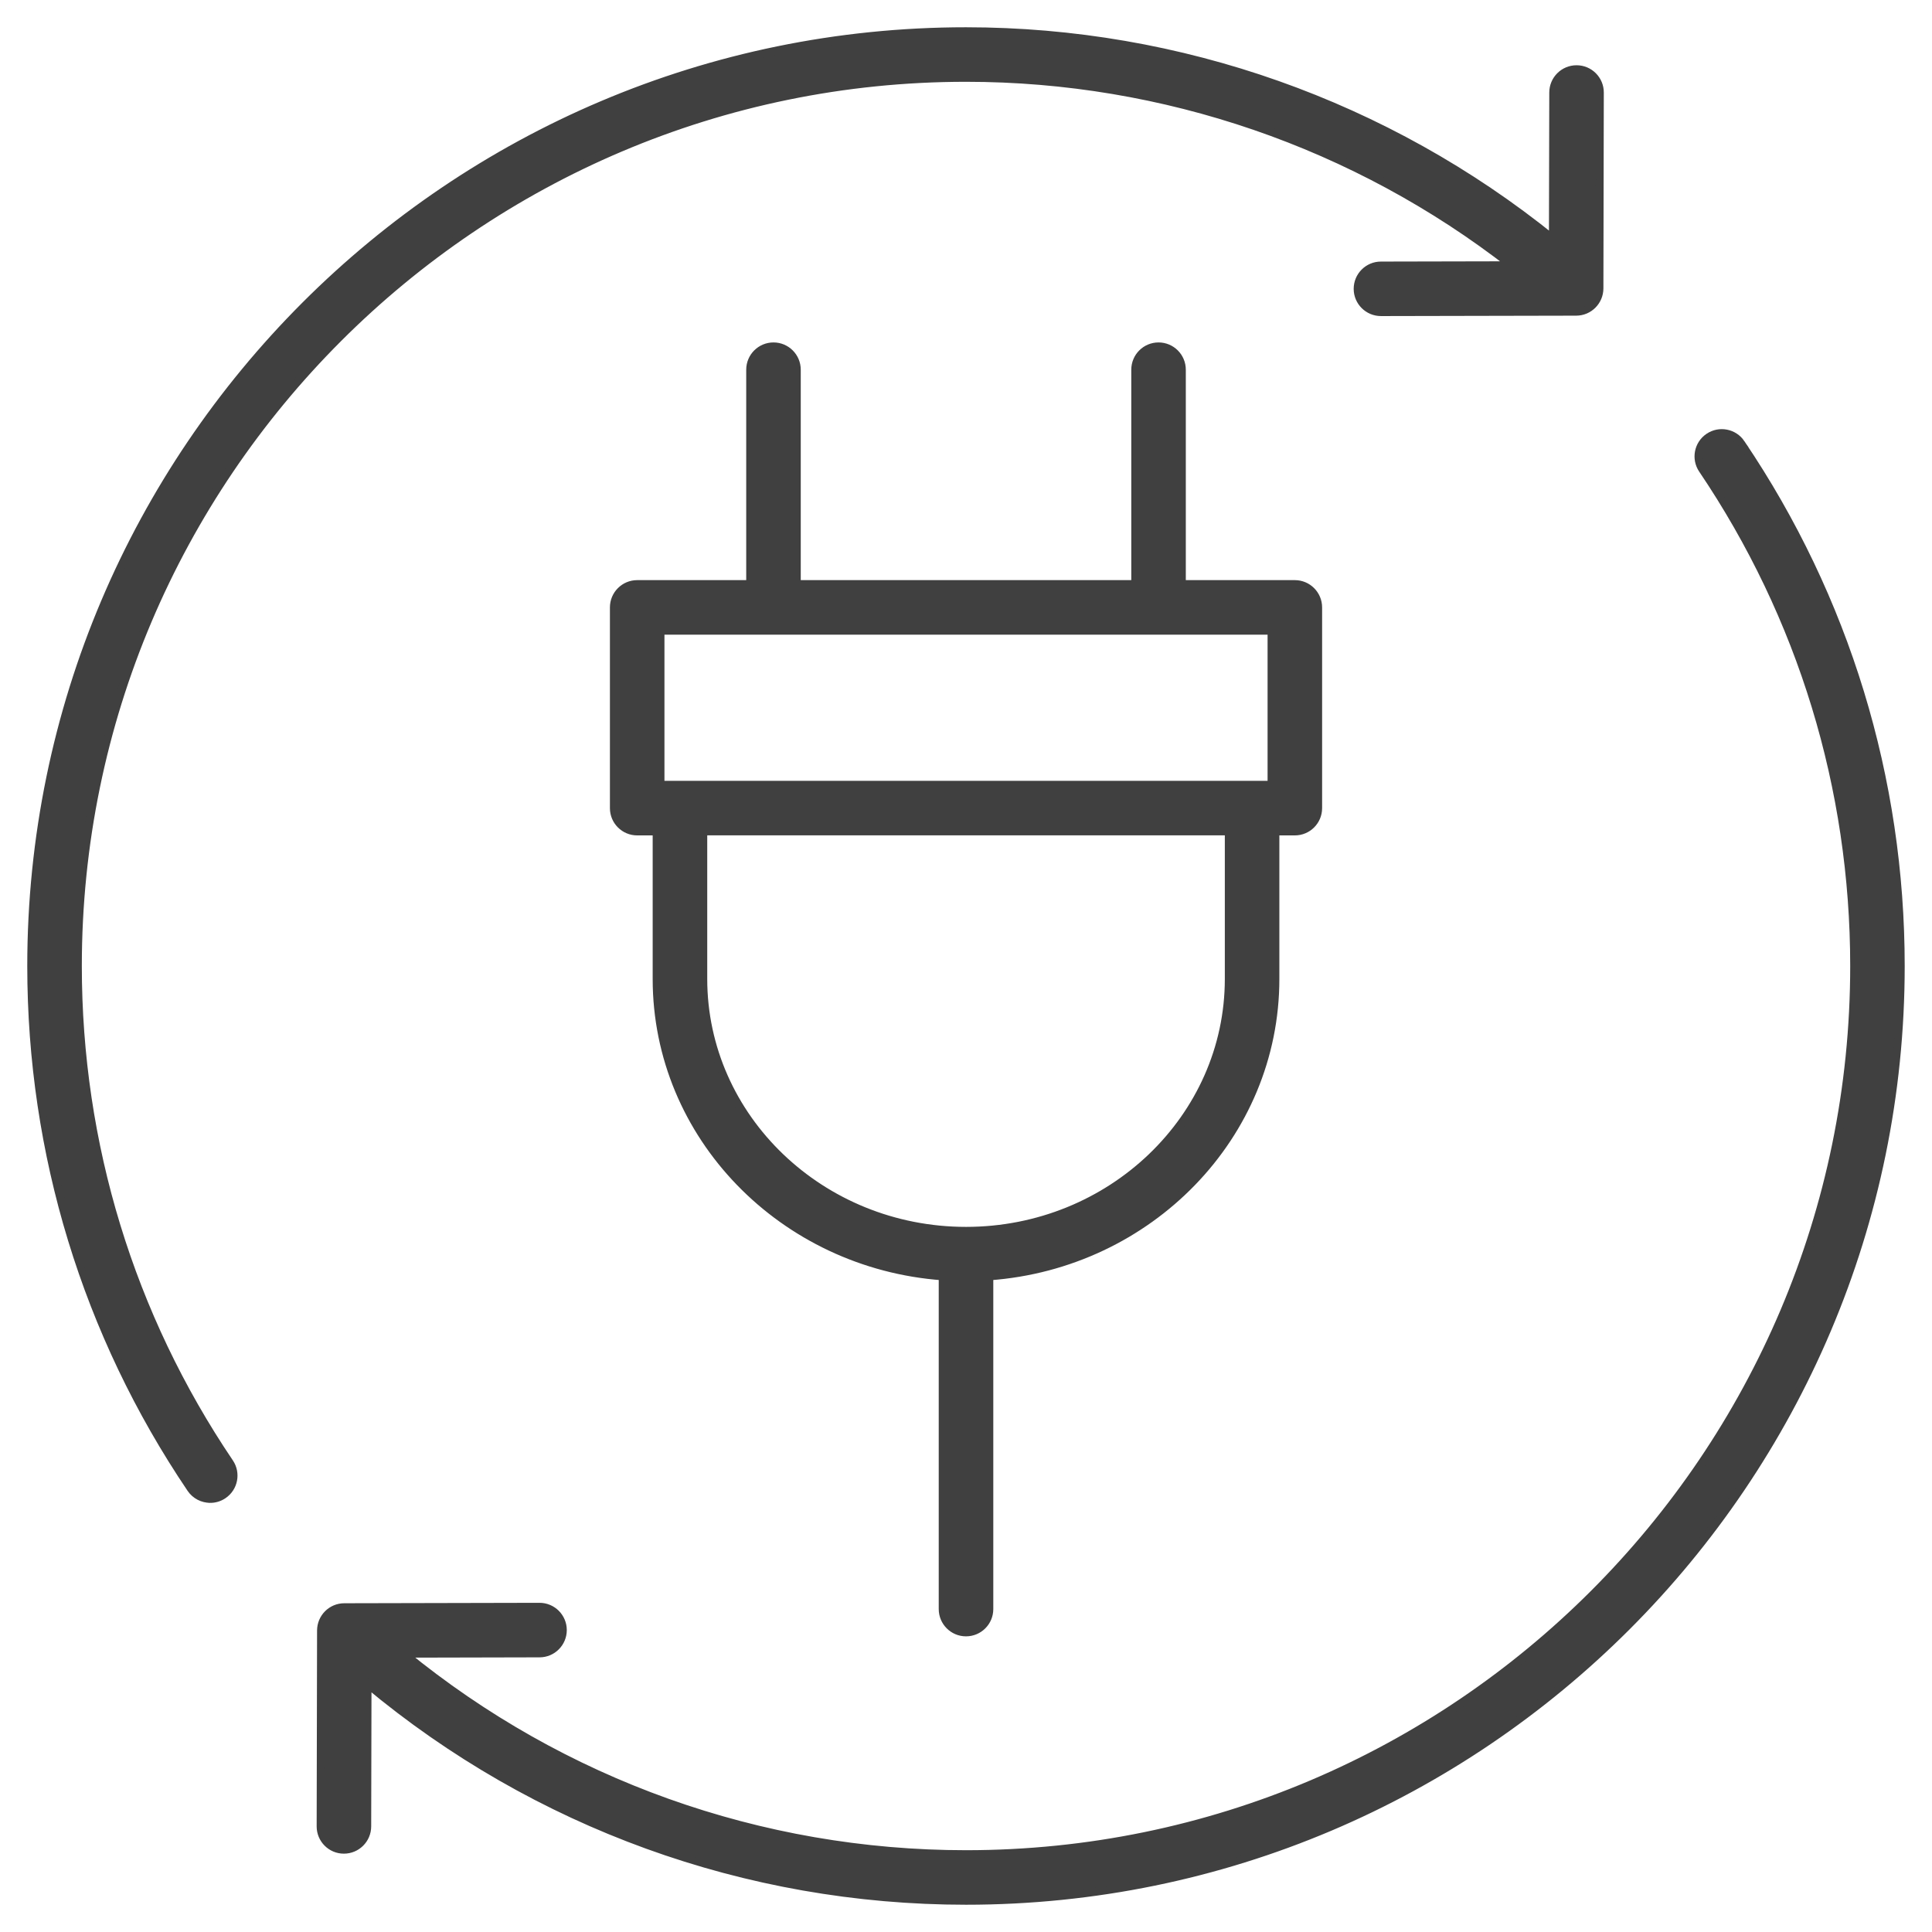
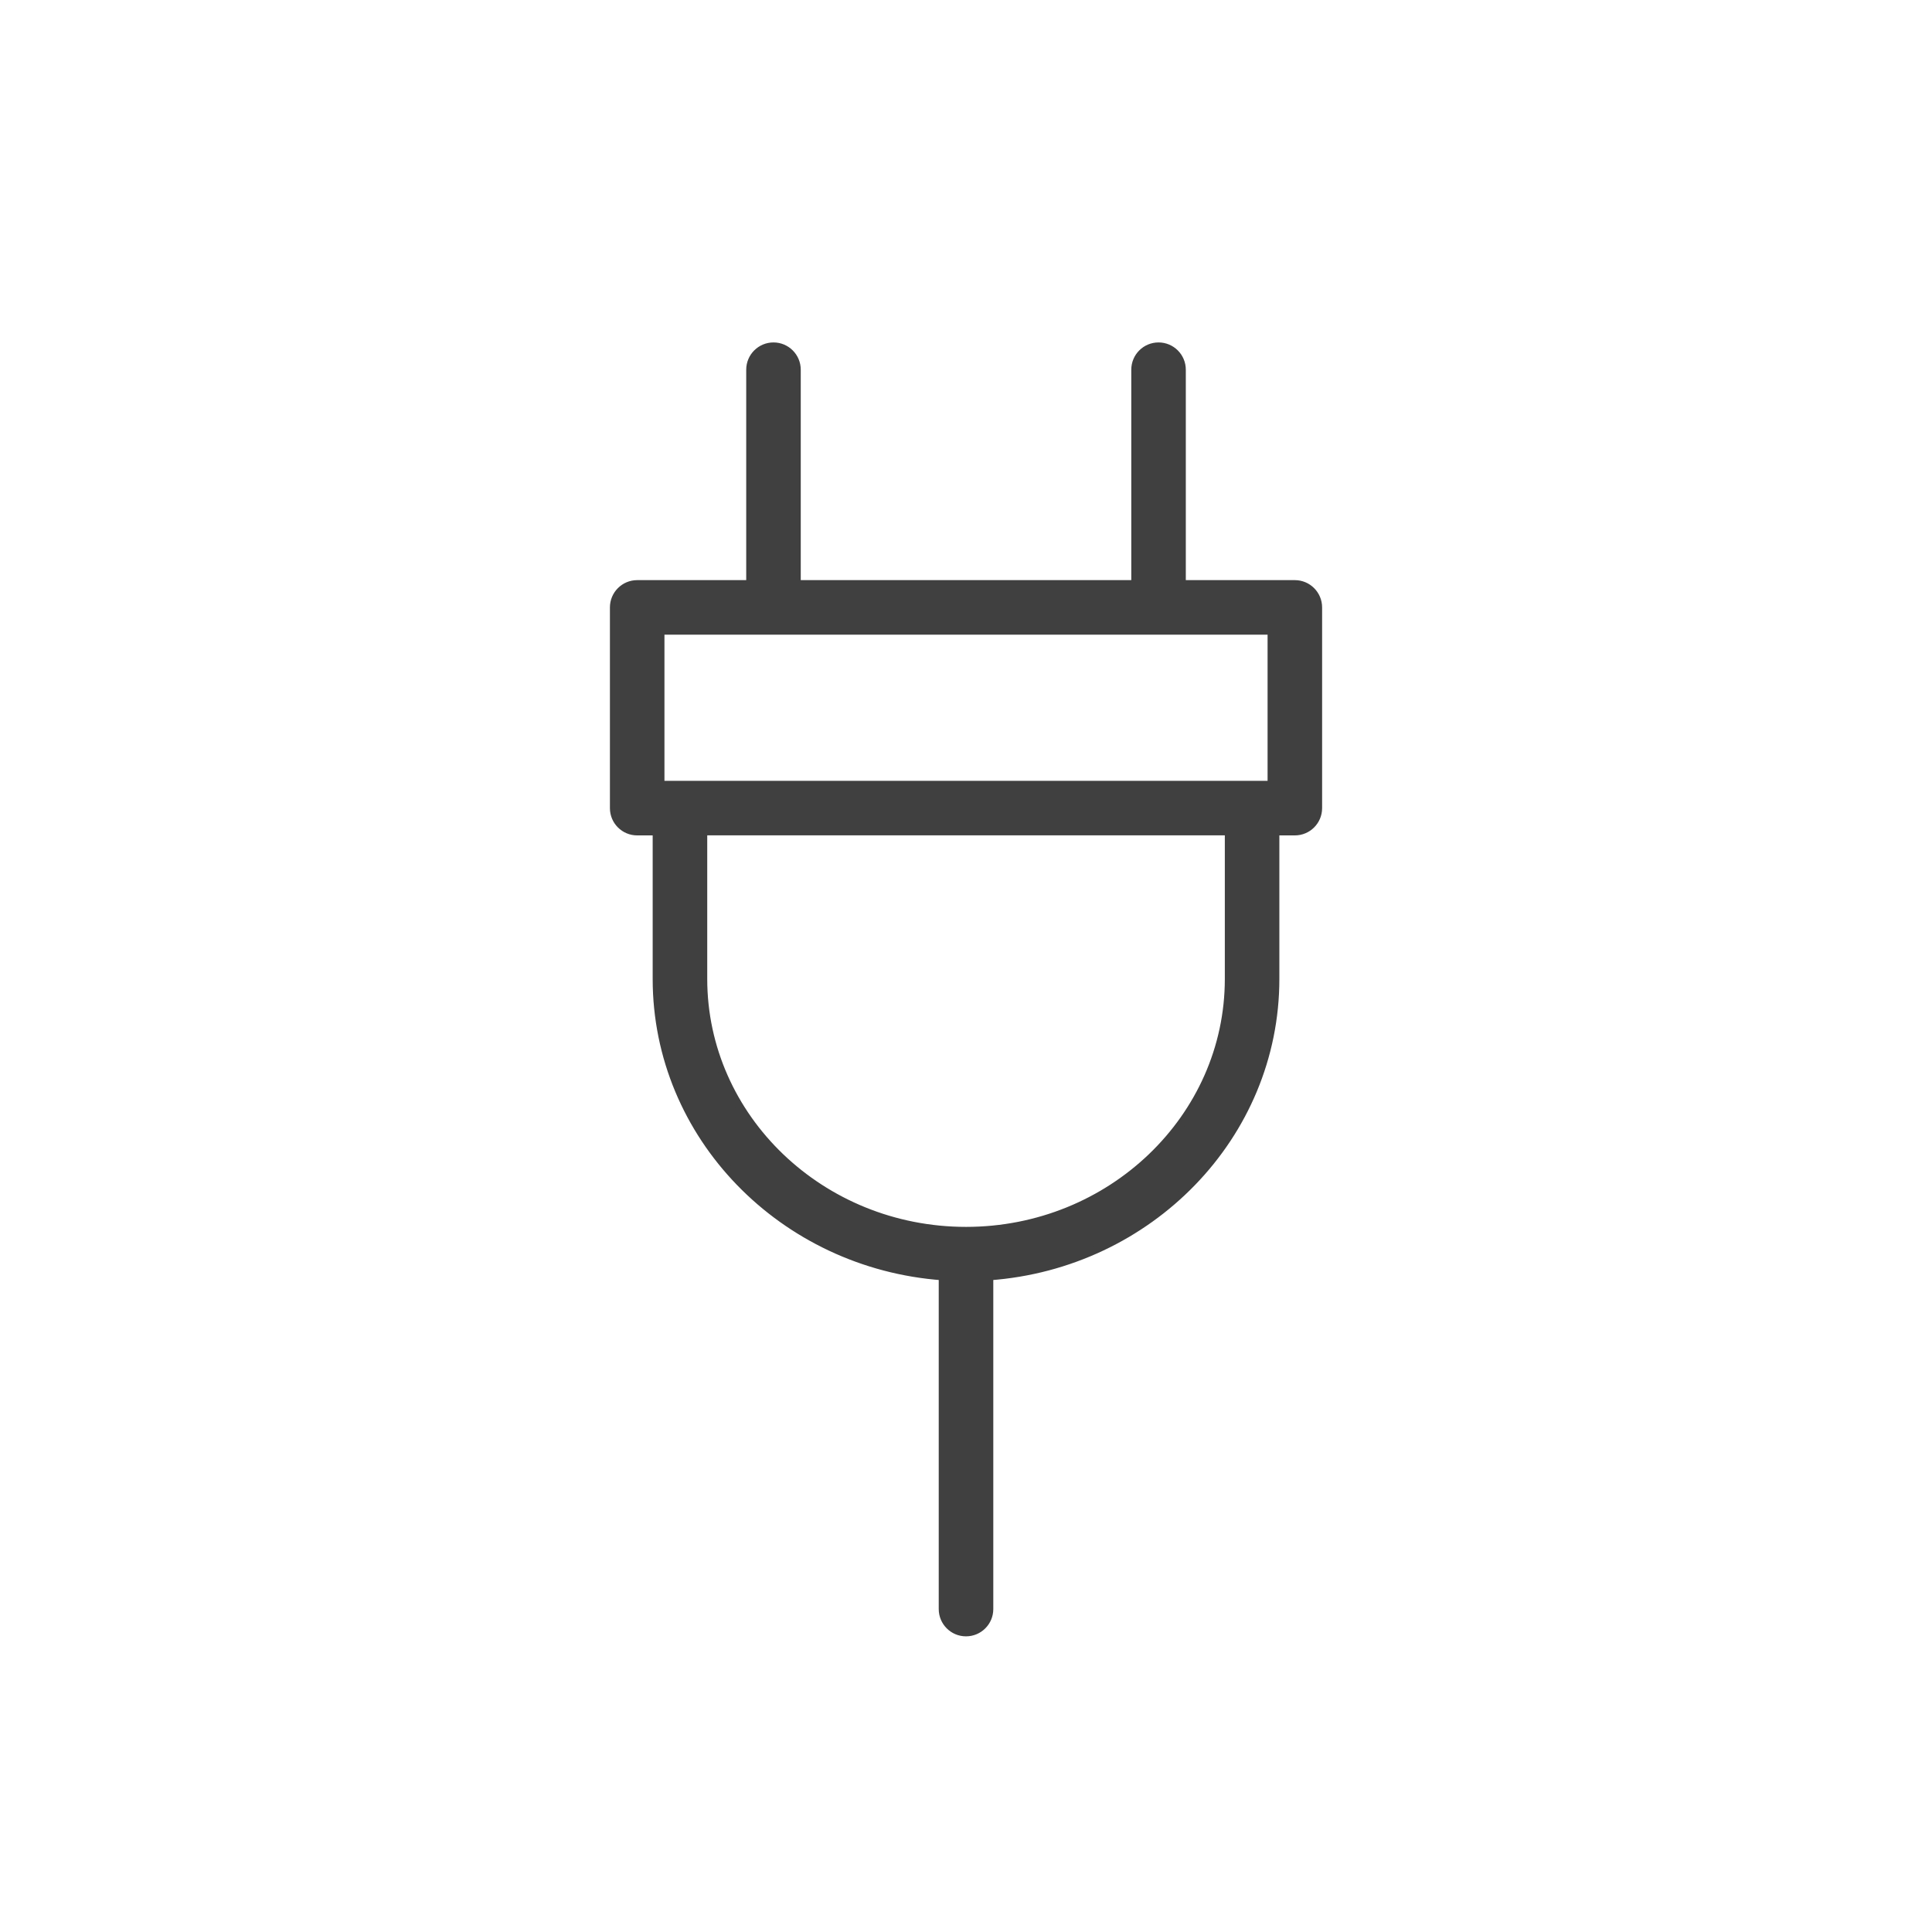
<svg xmlns="http://www.w3.org/2000/svg" width="62" height="62" viewBox="0 0 62 62" fill="none">
-   <path d="M6.747 48.104C6.892 48.104 7.038 48.062 7.166 47.975C7.51 47.743 7.6 47.277 7.368 46.934C4.184 42.221 2.501 36.711 2.501 30.999C2.501 15.284 15.286 2.5 31 2.5C37.353 2.5 43.52 4.625 48.506 8.51L44.315 8.519C43.901 8.519 43.566 8.856 43.566 9.27C43.567 9.684 43.903 10.018 44.317 10.018H44.318L50.581 10.005C50.994 10.005 51.328 9.67 51.33 9.257L51.343 2.97C51.344 2.556 51.009 2.219 50.594 2.219H50.593C50.18 2.219 49.844 2.554 49.843 2.968L49.832 7.657C44.513 3.362 37.861 1 31 1C14.457 1 1 14.457 1 31C1 37.011 2.772 42.811 6.124 47.773C6.269 47.987 6.505 48.103 6.746 48.103L6.747 48.104Z" fill="#404040" stroke="#404040" stroke-width="0.25" />
-   <path d="M55.876 14.227C55.644 13.884 55.178 13.793 54.835 14.025C54.491 14.257 54.401 14.723 54.633 15.066C57.816 19.779 59.5 25.289 59.5 31.001C59.5 46.716 46.715 59.5 31 59.5C24.396 59.5 18.052 57.226 12.972 53.071L17.315 53.061C17.729 53.061 18.064 52.724 18.064 52.31C18.063 51.896 17.727 51.561 17.313 51.561H17.312L11.049 51.575C10.636 51.575 10.302 51.91 10.3 52.323L10.287 58.61C10.286 59.024 10.621 59.361 11.035 59.361H11.037C11.45 59.361 11.786 59.026 11.787 58.612L11.797 54.046C17.181 58.539 23.95 61 31 61C47.542 61 60.999 47.543 60.999 31C60.999 24.989 59.227 19.189 55.875 14.227L55.876 14.227Z" fill="#404040" stroke="#404040" stroke-width="0.25" />
  <path d="M24.822 11.114C24.408 11.114 24.072 11.45 24.072 11.865V18.742H20.448C20.034 18.742 19.698 19.078 19.698 19.493V25.934C19.698 26.349 20.034 26.684 20.448 26.684H21.07V31.415C21.07 36.455 25.125 40.589 30.25 40.961V51.637C30.25 52.051 30.586 52.387 31 52.387C31.415 52.387 31.751 52.051 31.751 51.637V40.961C36.876 40.589 40.931 36.455 40.931 31.415V26.684H41.553C41.967 26.684 42.303 26.349 42.303 25.934V19.493C42.303 19.078 41.967 18.742 41.553 18.742H37.929V11.865C37.929 11.45 37.593 11.114 37.179 11.114C36.764 11.114 36.429 11.45 36.429 11.865V18.742H25.572V11.865C25.572 11.45 25.236 11.114 24.822 11.114H24.822ZM39.431 31.414C39.431 35.871 35.649 39.497 31.001 39.497C26.353 39.497 22.571 35.871 22.571 31.414V26.683H39.431V31.414ZM40.803 25.183H21.198V20.242H40.803V25.183Z" fill="#404040" stroke="#404040" stroke-width="0.25" />
</svg>